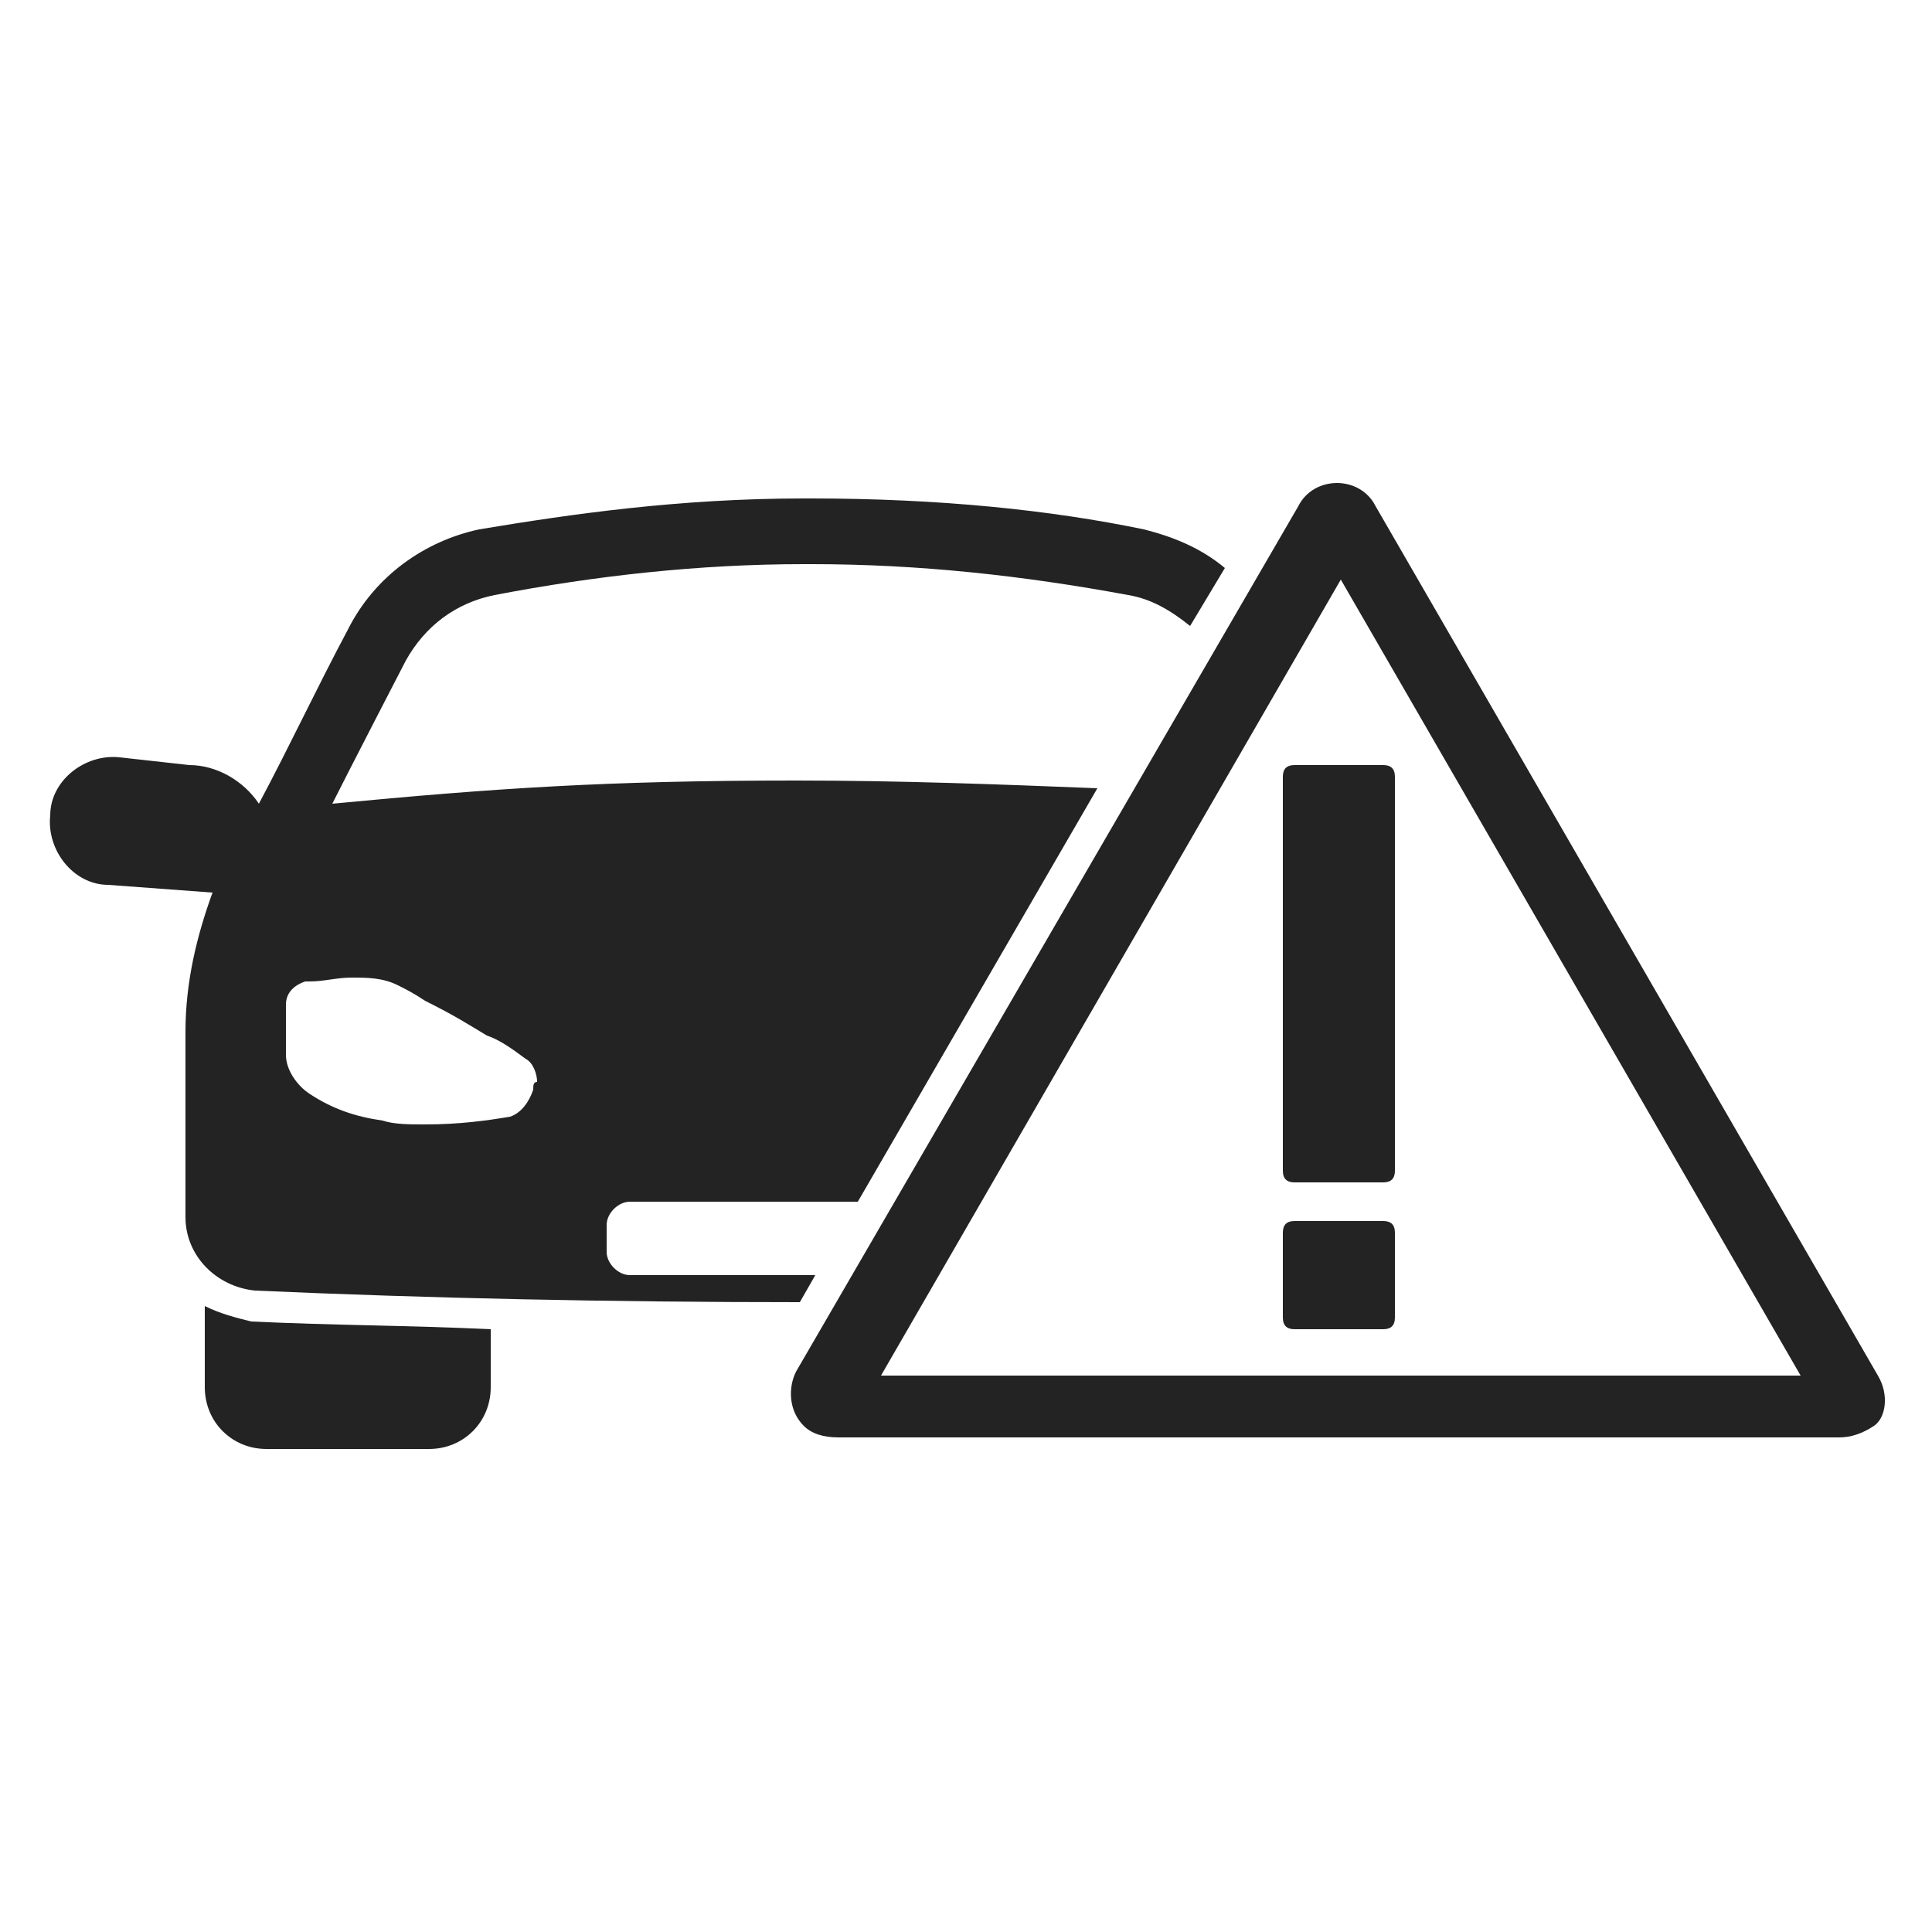
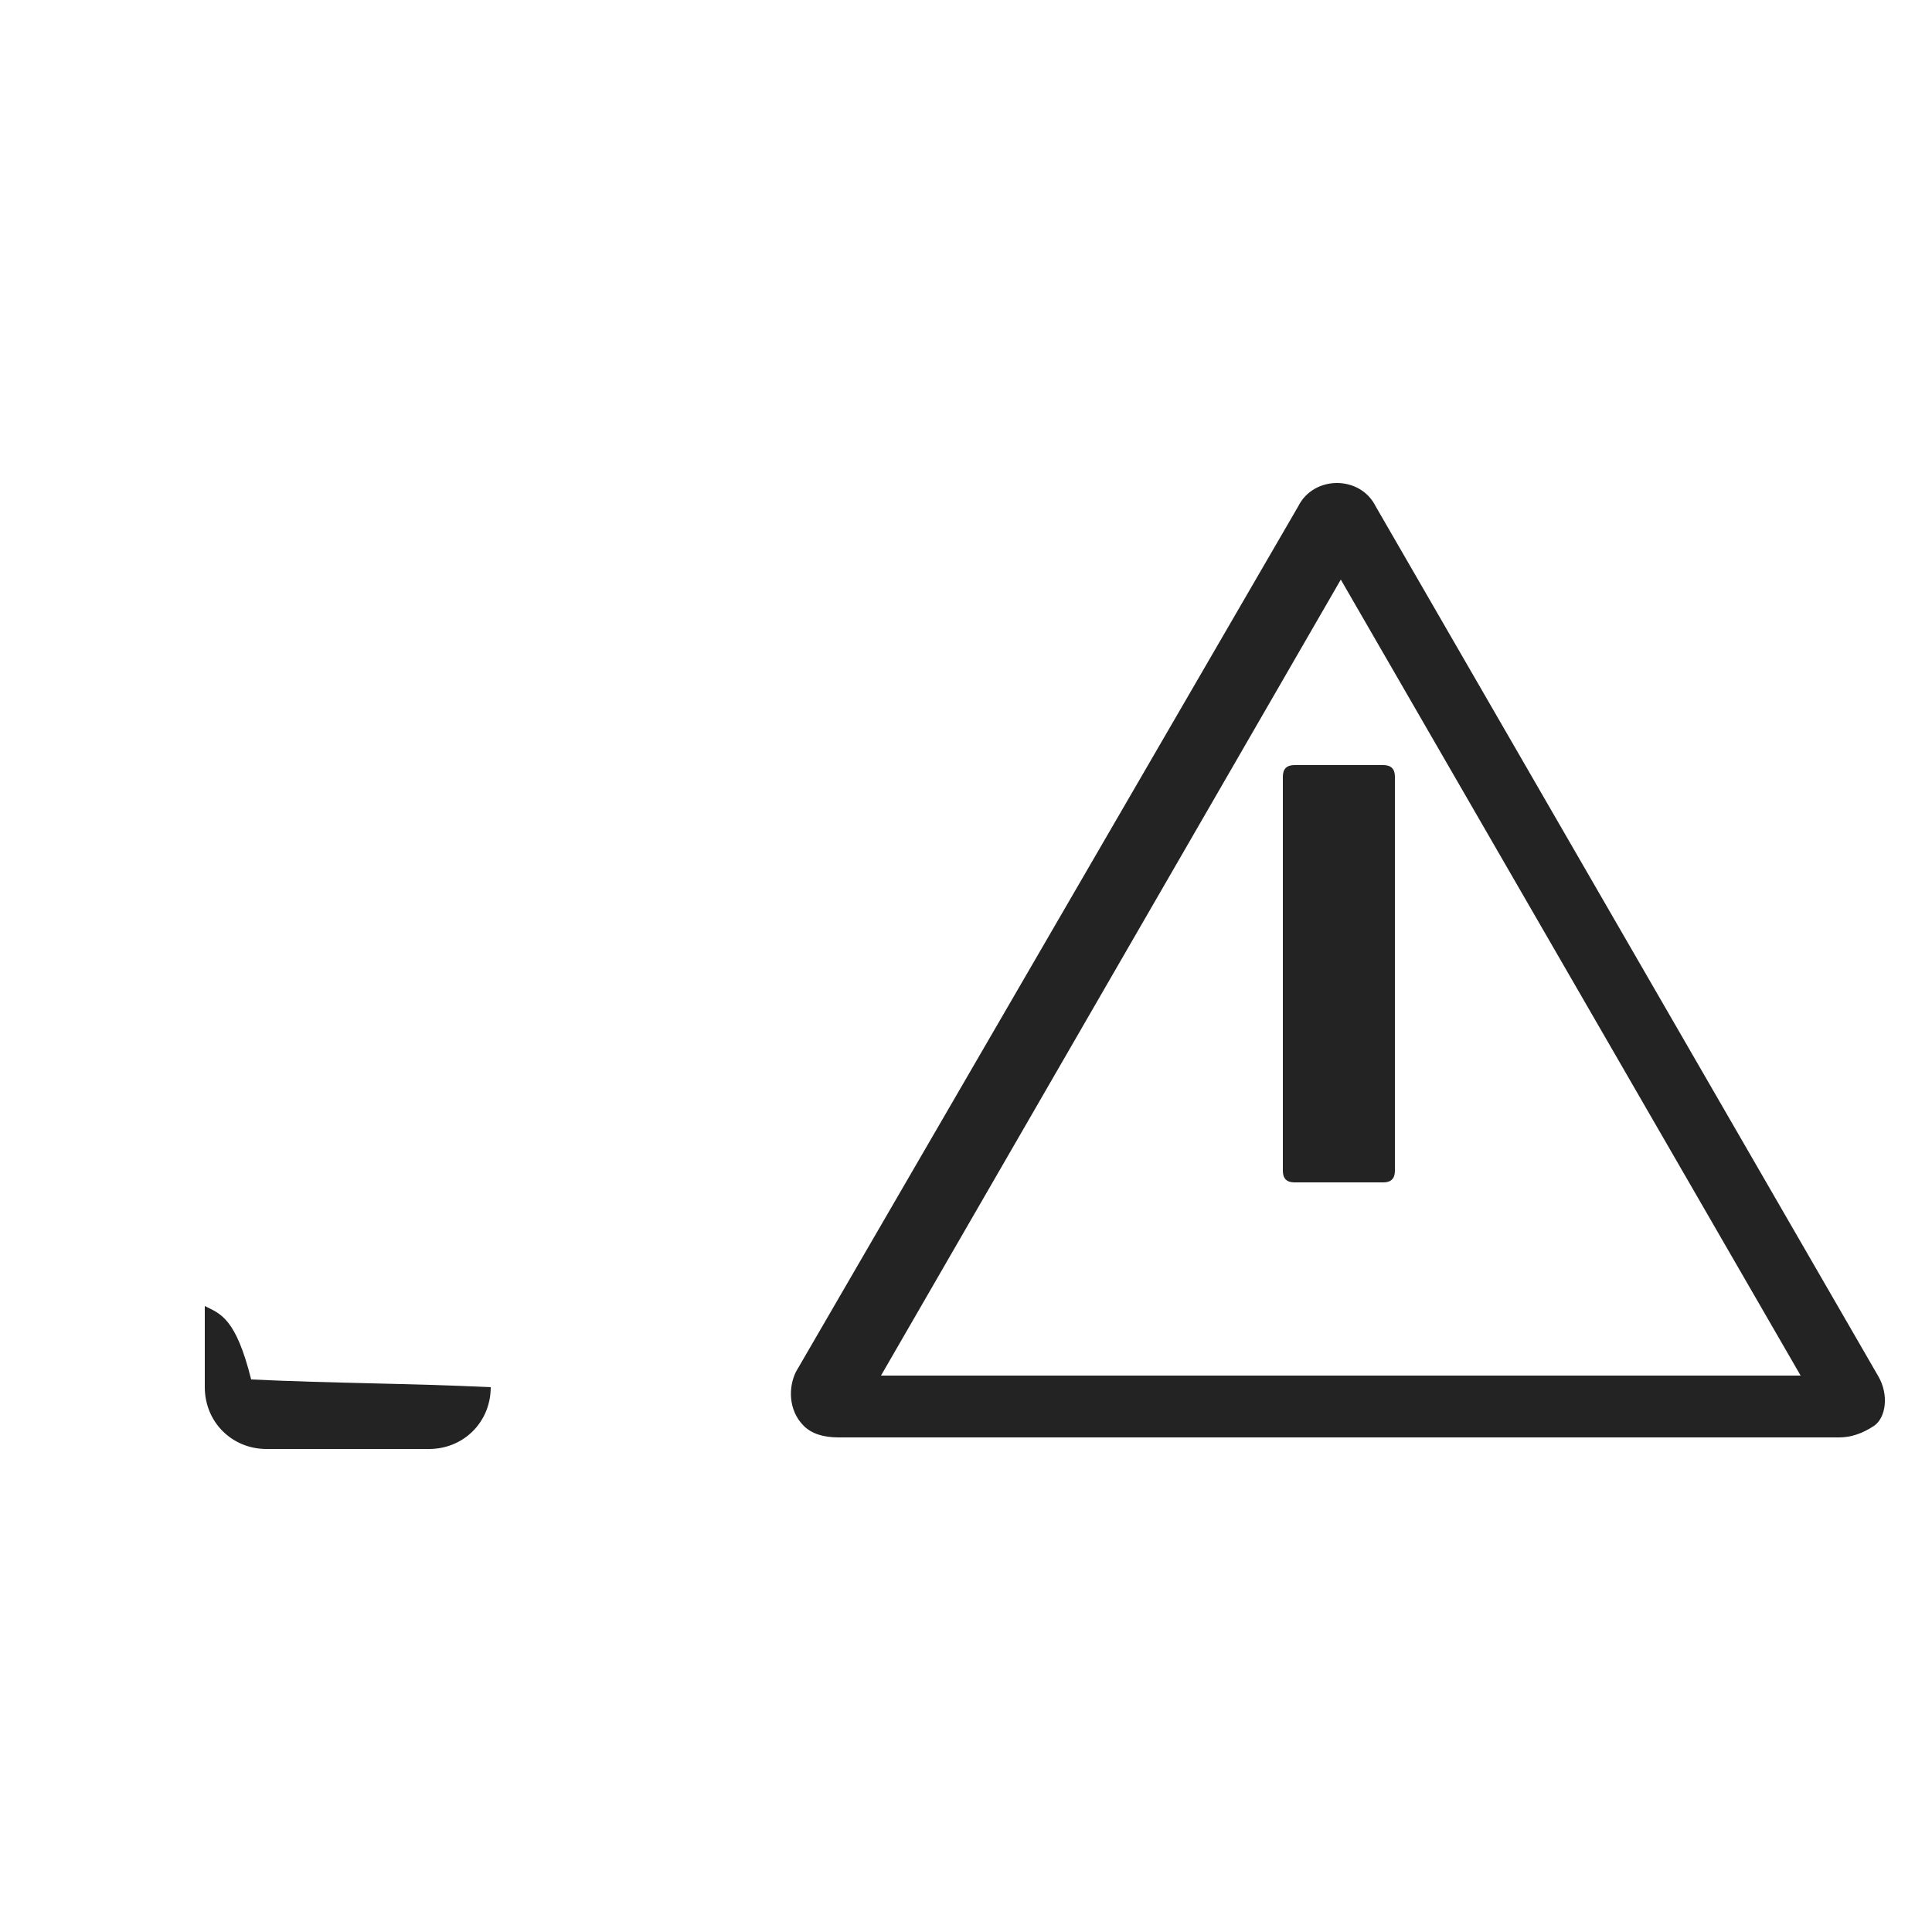
<svg xmlns="http://www.w3.org/2000/svg" version="1.1" id="Layer_1" x="0px" y="0px" viewBox="0 0 50 50" style="enable-background:new 0 0 50 50;" xml:space="preserve">
  <style type="text/css">
	.st0{fill:#232323;}
</style>
  <g>
-     <path class="st0" d="M5.3,33.8v2.1c0,0.9,0.7,1.6,1.6,1.6h4.2c0.9,0,1.6-0.7,1.6-1.6v-1.5c-2.1-0.1-4.1-0.1-6.2-0.2   C6.1,34.1,5.7,34,5.3,33.8z" />
+     <path class="st0" d="M5.3,33.8v2.1c0,0.9,0.7,1.6,1.6,1.6h4.2c0.9,0,1.6-0.7,1.6-1.6c-2.1-0.1-4.1-0.1-6.2-0.2   C6.1,34.1,5.7,34,5.3,33.8z" />
    <path class="st0" d="M48.6,35.6l-13-22.5c-0.2-0.4-0.6-0.6-1-0.6c-0.4,0-0.8,0.2-1,0.6l-13,22.4c0,0,0,0,0,0l0,0c0,0,0,0,0,0   c-0.2,0.4-0.2,1,0.2,1.4c0.2,0.2,0.5,0.3,0.9,0.3h25.9c0.3,0,0.6-0.1,0.9-0.3C48.8,36.7,48.9,36.1,48.6,35.6z M46.6,35.6H22.8   c0,0,0,0,0,0L34.7,15c0,0,0,0,0,0L46.6,35.6C46.6,35.6,46.6,35.6,46.6,35.6z" />
    <g>
      <g>
        <path class="st0" d="M33.2,20.1v10.2c0,0.2,0.1,0.3,0.3,0.3h2.3c0.2,0,0.3-0.1,0.3-0.3V20.1c0-0.2-0.1-0.3-0.3-0.3h-2.3     C33.3,19.8,33.2,19.9,33.2,20.1z" />
      </g>
      <g>
-         <path class="st0" d="M33.5,34.4h2.3c0.2,0,0.3-0.1,0.3-0.3v-2.2c0-0.2-0.1-0.3-0.3-0.3h-2.3c-0.2,0-0.3,0.1-0.3,0.3v2.2     C33.2,34.3,33.3,34.4,33.5,34.4z" />
-       </g>
+         </g>
    </g>
    <g>
-       <path class="st0" d="M21.1,33h-4.8c-0.3,0-0.6-0.3-0.6-0.6v-0.7c0-0.3,0.3-0.6,0.6-0.6h5.9l6.2-10.7c-2.5-0.1-5.1-0.2-7.8-0.2    c-4.9,0-7.8,0.2-12,0.6c0.4-0.8,1.9-3.7,1.9-3.7c0.5-0.9,1.3-1.5,2.3-1.7c2.6-0.5,5.3-0.8,8-0.8c0.1,0,0.1,0,0.2,0    c2.8,0,5.5,0.3,8.2,0.8c0.6,0.1,1.1,0.4,1.6,0.8l0.9-1.5c-0.6-0.5-1.3-0.8-2.1-1c-2.4-0.5-5.3-0.8-8.6-0.8c-0.1,0-0.1,0-0.2,0    c-3.2,0-6,0.4-8.4,0.8C11,14,9.7,14.9,9,16.3c-0.8,1.5-1.5,3-2.3,4.5c-0.4-0.6-1.1-1-1.8-1l-1.8-0.2c-0.9-0.1-1.8,0.6-1.8,1.5    c-0.1,0.9,0.6,1.8,1.5,1.8l2.7,0.2c-0.4,1.1-0.7,2.3-0.7,3.6v4.8c0,1,0.8,1.8,1.8,1.9c4.5,0.2,9.2,0.3,14.1,0.3L21.1,33z     M13.8,28.2C13.8,28.2,13.8,28.2,13.8,28.2c-0.1,0.3-0.3,0.6-0.6,0.7c0,0,0,0,0,0c-0.6,0.1-1.3,0.2-2.2,0.2c-0.4,0-0.8,0-1.1-0.1    c-0.7-0.1-1.3-0.3-1.9-0.7c-0.3-0.2-0.6-0.6-0.6-1l0-1.3c0-0.3,0.2-0.5,0.5-0.6c0,0,0.1,0,0.1,0c0.4,0,0.7-0.1,1.1-0.1    c0.4,0,0.8,0,1.2,0.2c0.2,0.1,0.4,0.2,0.7,0.4c0.8,0.4,1.1,0.6,1.6,0.9c0.3,0.1,0.6,0.3,1,0.6c0.2,0.1,0.3,0.4,0.3,0.6    C13.8,28,13.8,28.1,13.8,28.2z" />
-     </g>
+       </g>
  </g>
</svg>